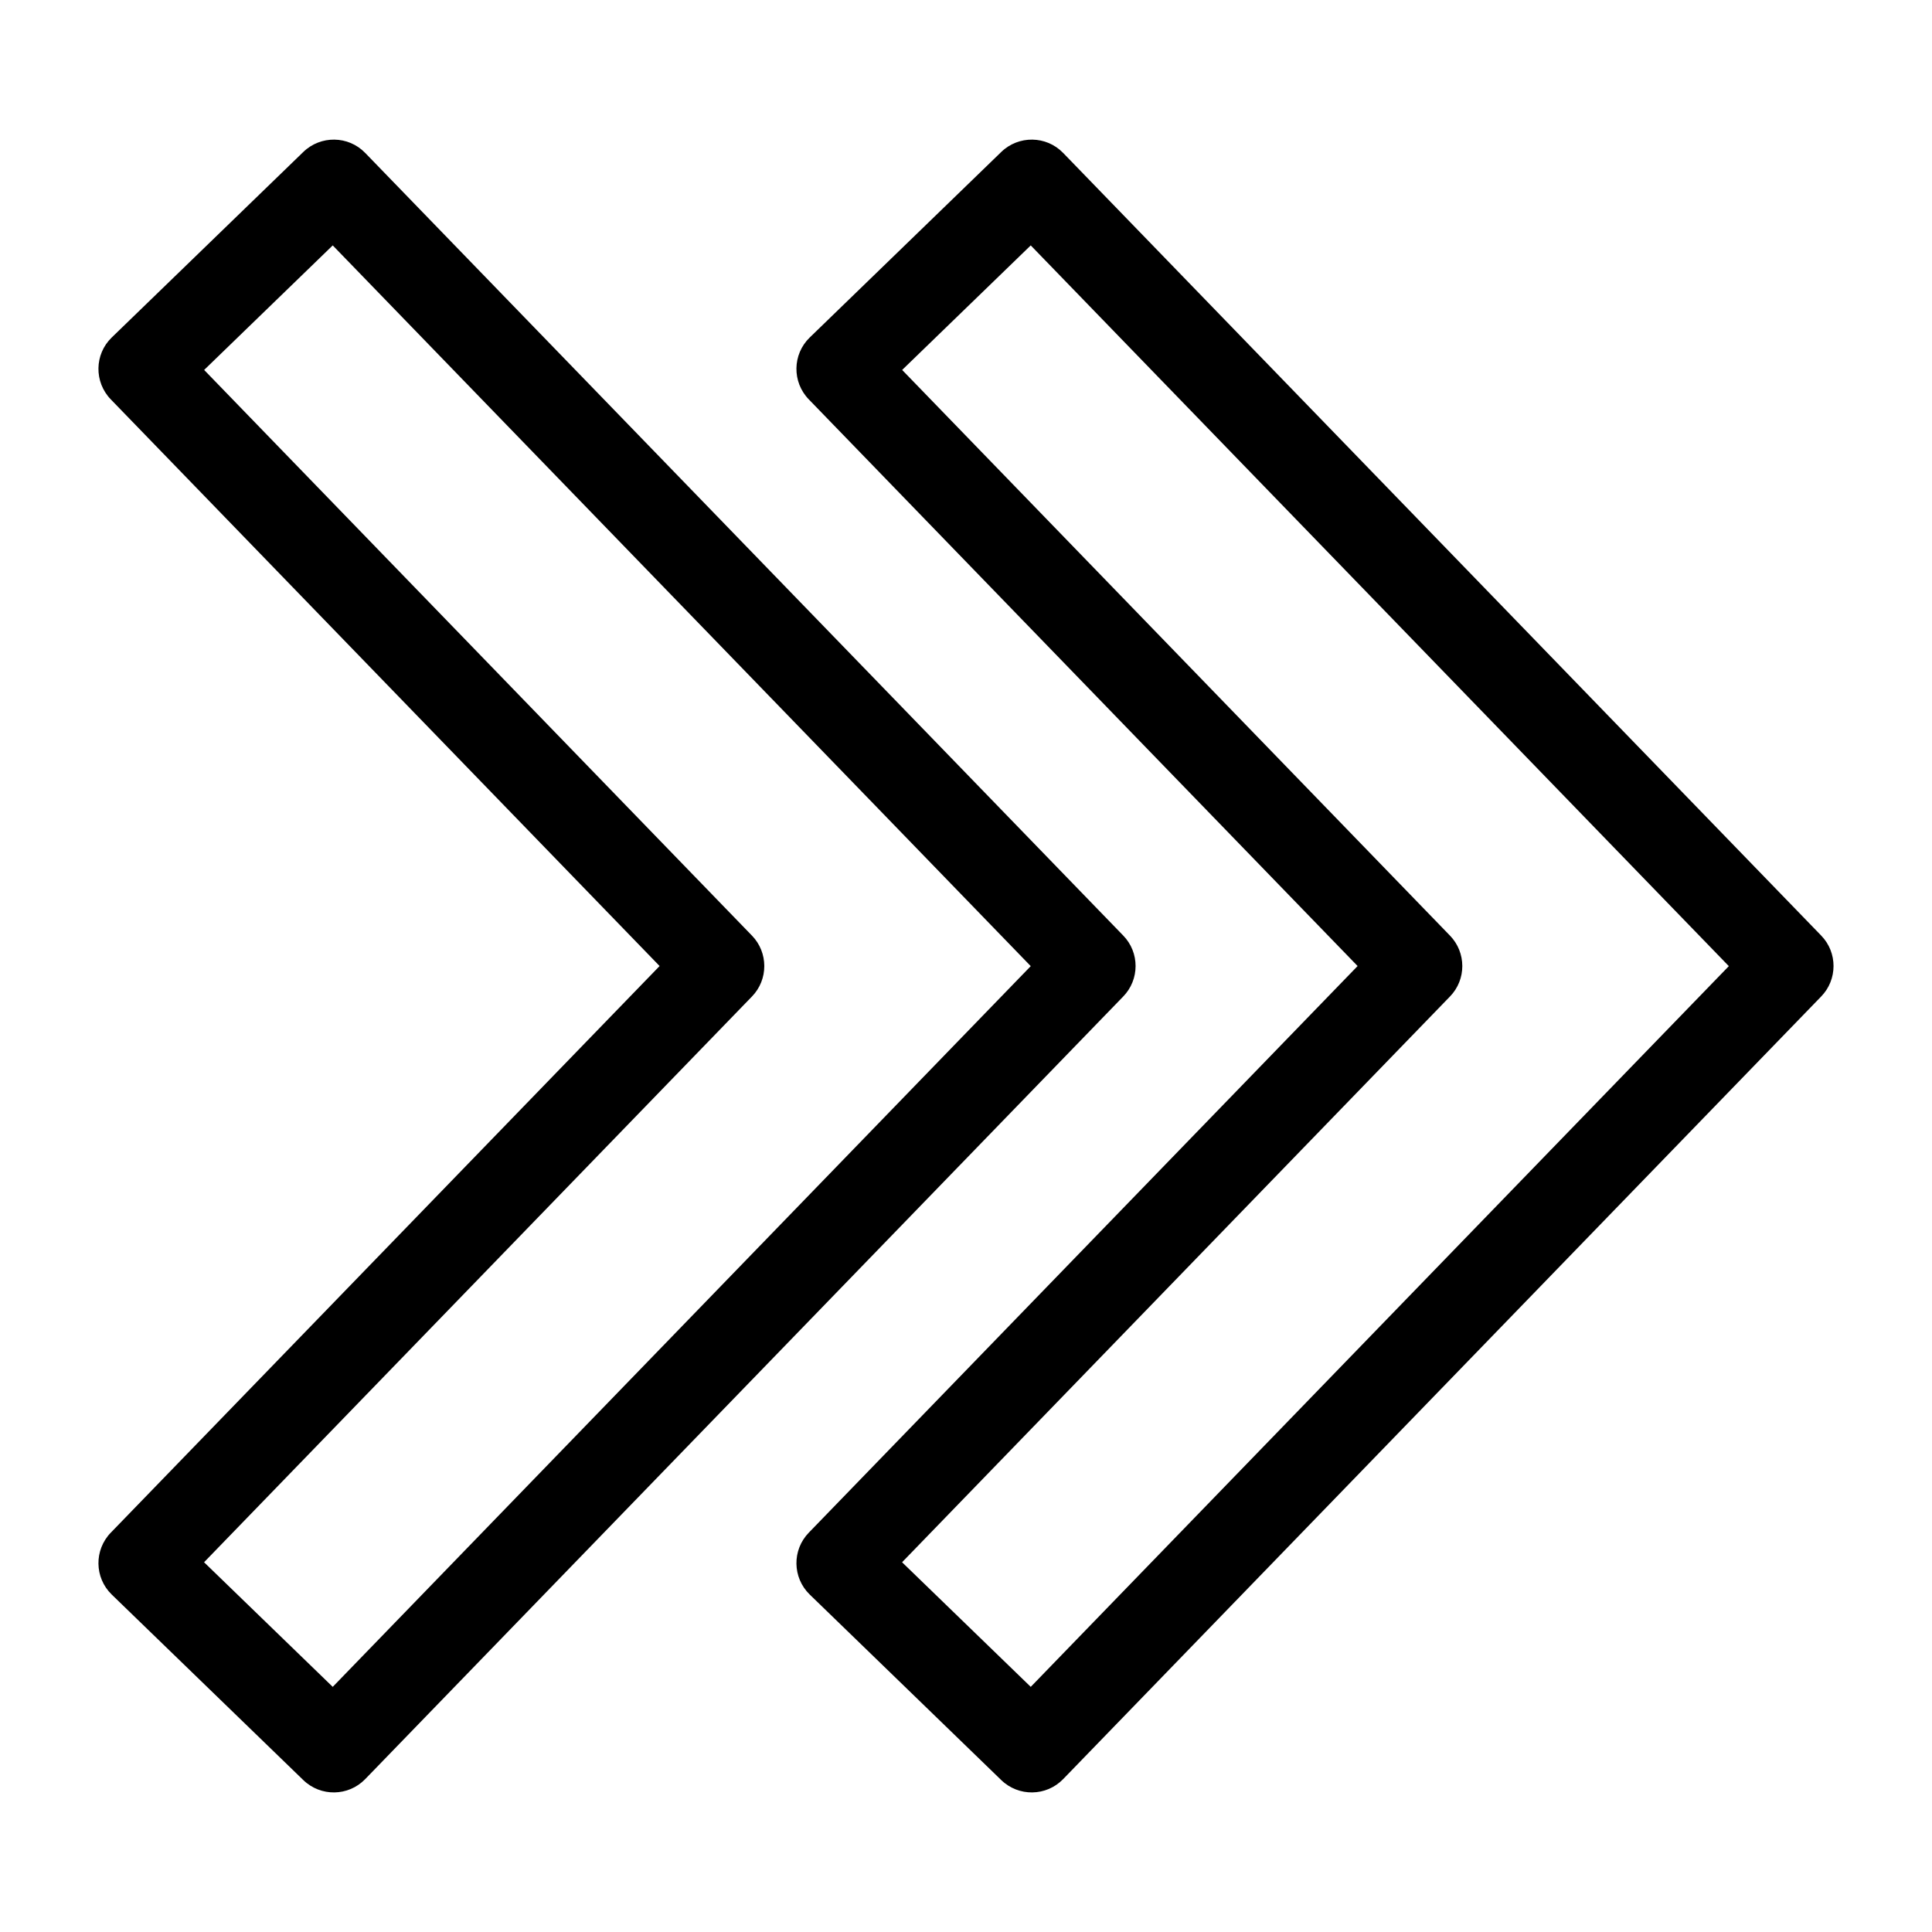
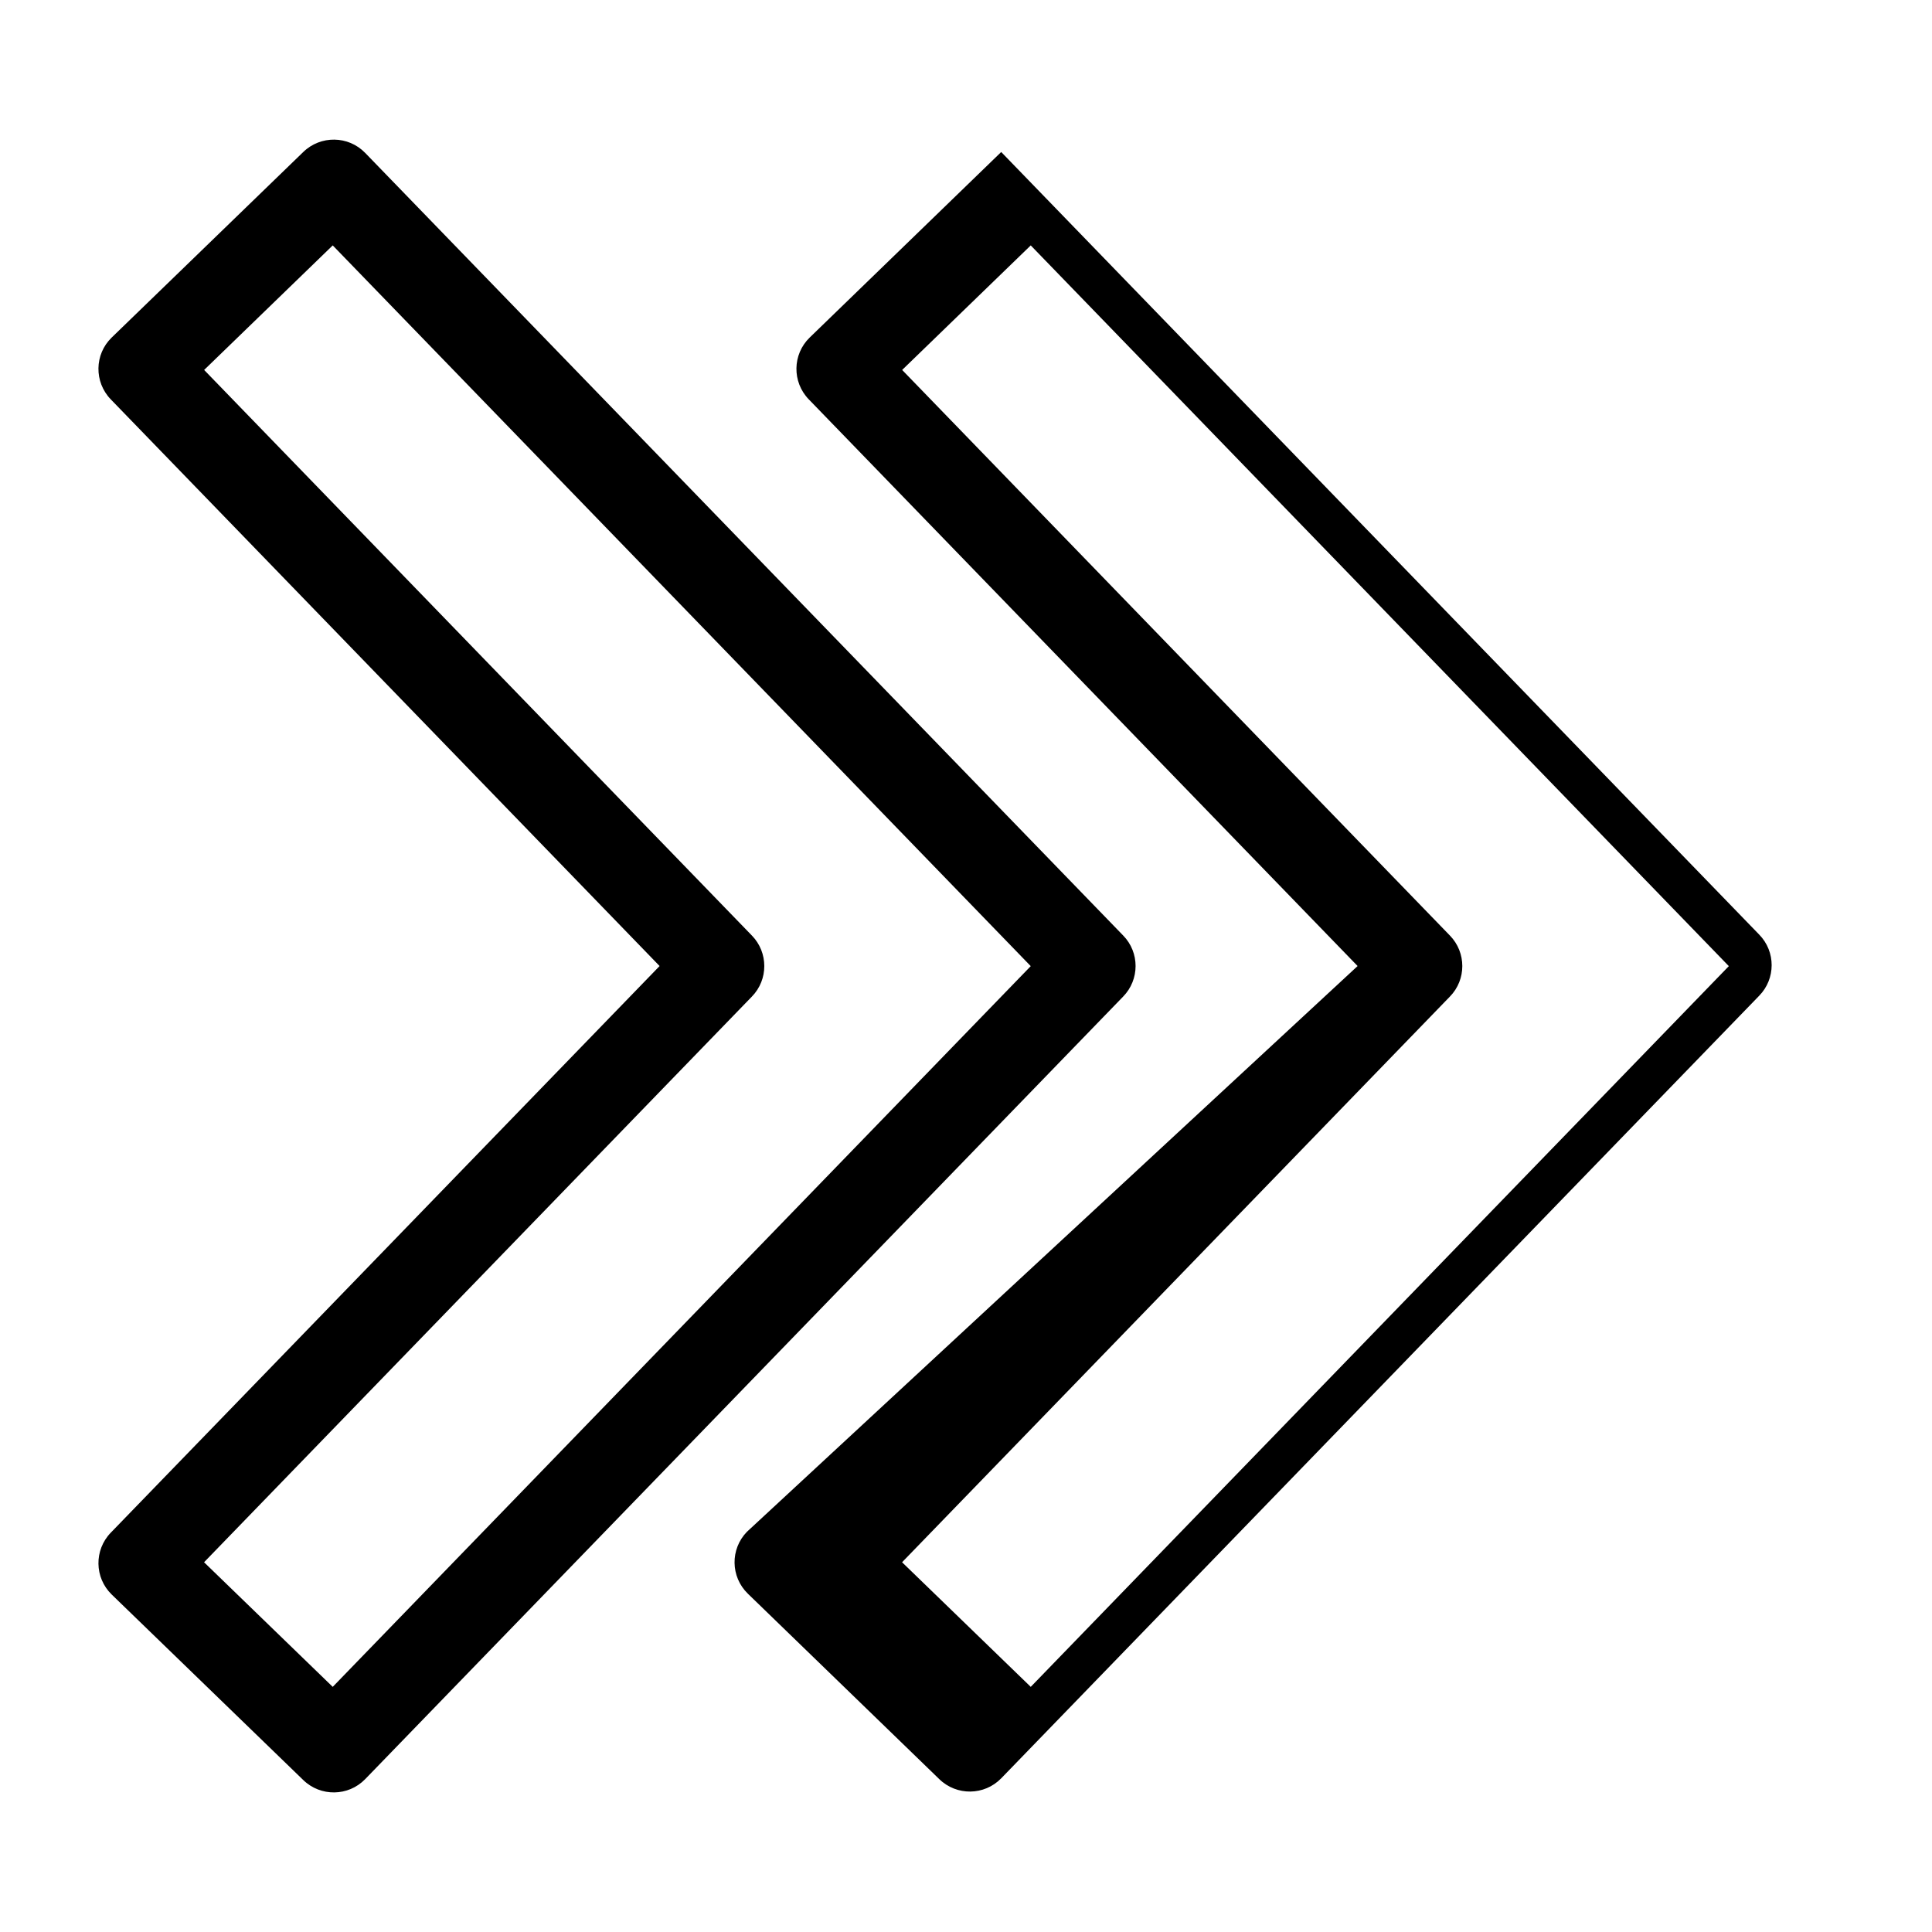
<svg xmlns="http://www.w3.org/2000/svg" fill="#000000" width="800px" height="800px" version="1.1" viewBox="144 144 512 512">
-   <path d="m318.8 400.01-145.43-150.16c-4.457-4.594-4.367-11.941 0.227-16.398l50.77-49.168c4.594-4.457 11.941-4.367 16.398 0.227l200.89 207.41c4.398 4.504 4.367 11.699 0 16.172l-200.89 207.41c-4.473 4.594-11.805 4.684-16.398 0.227l-50.77-49.168c-4.594-4.473-4.684-11.805-0.227-16.398zm184.98 0-145.43-150.16c-4.473-4.594-4.367-11.941 0.227-16.398l50.754-49.168c4.594-4.457 11.941-4.367 16.398 0.227l200.89 207.41c4.398 4.504 4.367 11.699 0 16.172l-200.89 207.41c-4.473 4.594-11.805 4.684-16.398 0.227l-50.754-49.168c-4.594-4.473-4.699-11.805-0.227-16.398zm-120.72-157.99 145.18 149.91c4.367 4.473 4.398 11.668 0 16.172l-145.18 149.91 34.098 33.023 185-191-185-191-34.098 33.023zm-184.98 0 145.18 149.91c4.367 4.473 4.398 11.668 0 16.172l-145.18 149.91 34.098 33.023 184.98-191-184.98-191-34.098 33.023z" />
+   <path d="m318.8 400.01-145.43-150.16c-4.457-4.594-4.367-11.941 0.227-16.398l50.77-49.168c4.594-4.457 11.941-4.367 16.398 0.227l200.89 207.41c4.398 4.504 4.367 11.699 0 16.172l-200.89 207.41c-4.473 4.594-11.805 4.684-16.398 0.227l-50.77-49.168c-4.594-4.473-4.684-11.805-0.227-16.398zm184.98 0-145.43-150.16c-4.473-4.594-4.367-11.941 0.227-16.398l50.754-49.168l200.89 207.41c4.398 4.504 4.367 11.699 0 16.172l-200.89 207.41c-4.473 4.594-11.805 4.684-16.398 0.227l-50.754-49.168c-4.594-4.473-4.699-11.805-0.227-16.398zm-120.72-157.99 145.18 149.91c4.367 4.473 4.398 11.668 0 16.172l-145.18 149.91 34.098 33.023 185-191-185-191-34.098 33.023zm-184.98 0 145.18 149.91c4.367 4.473 4.398 11.668 0 16.172l-145.18 149.91 34.098 33.023 184.98-191-184.98-191-34.098 33.023z" />
</svg>